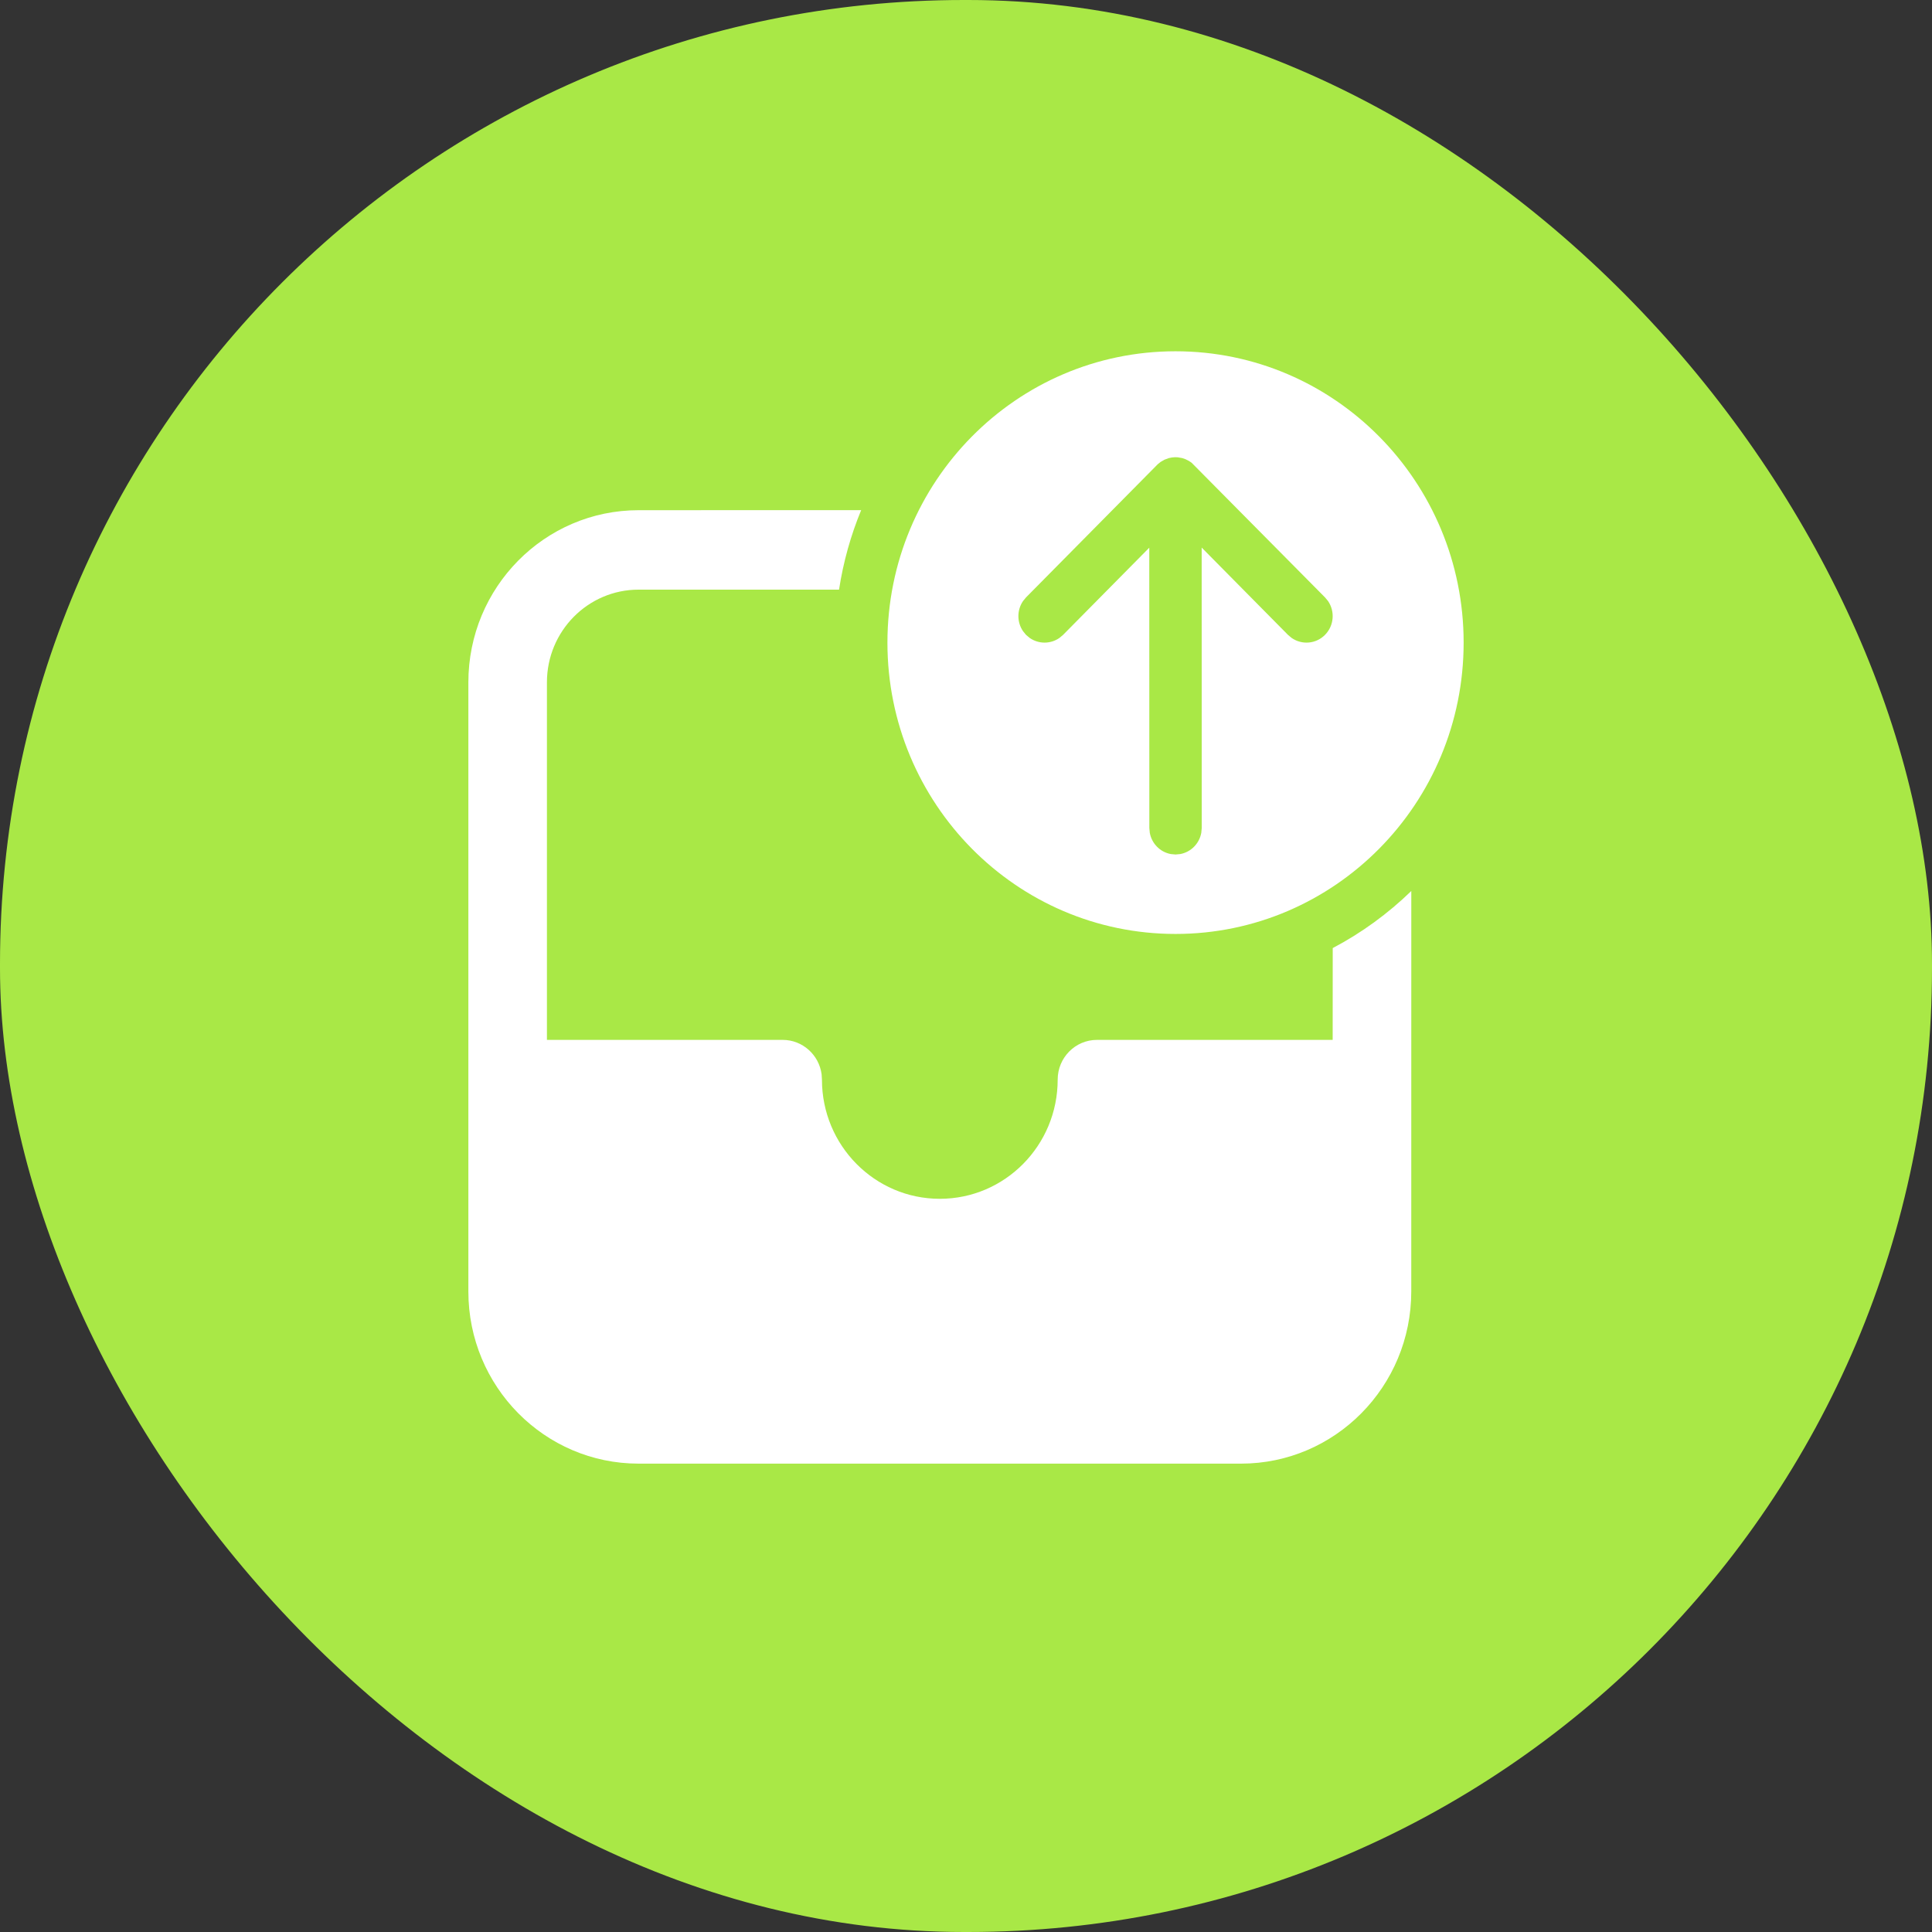
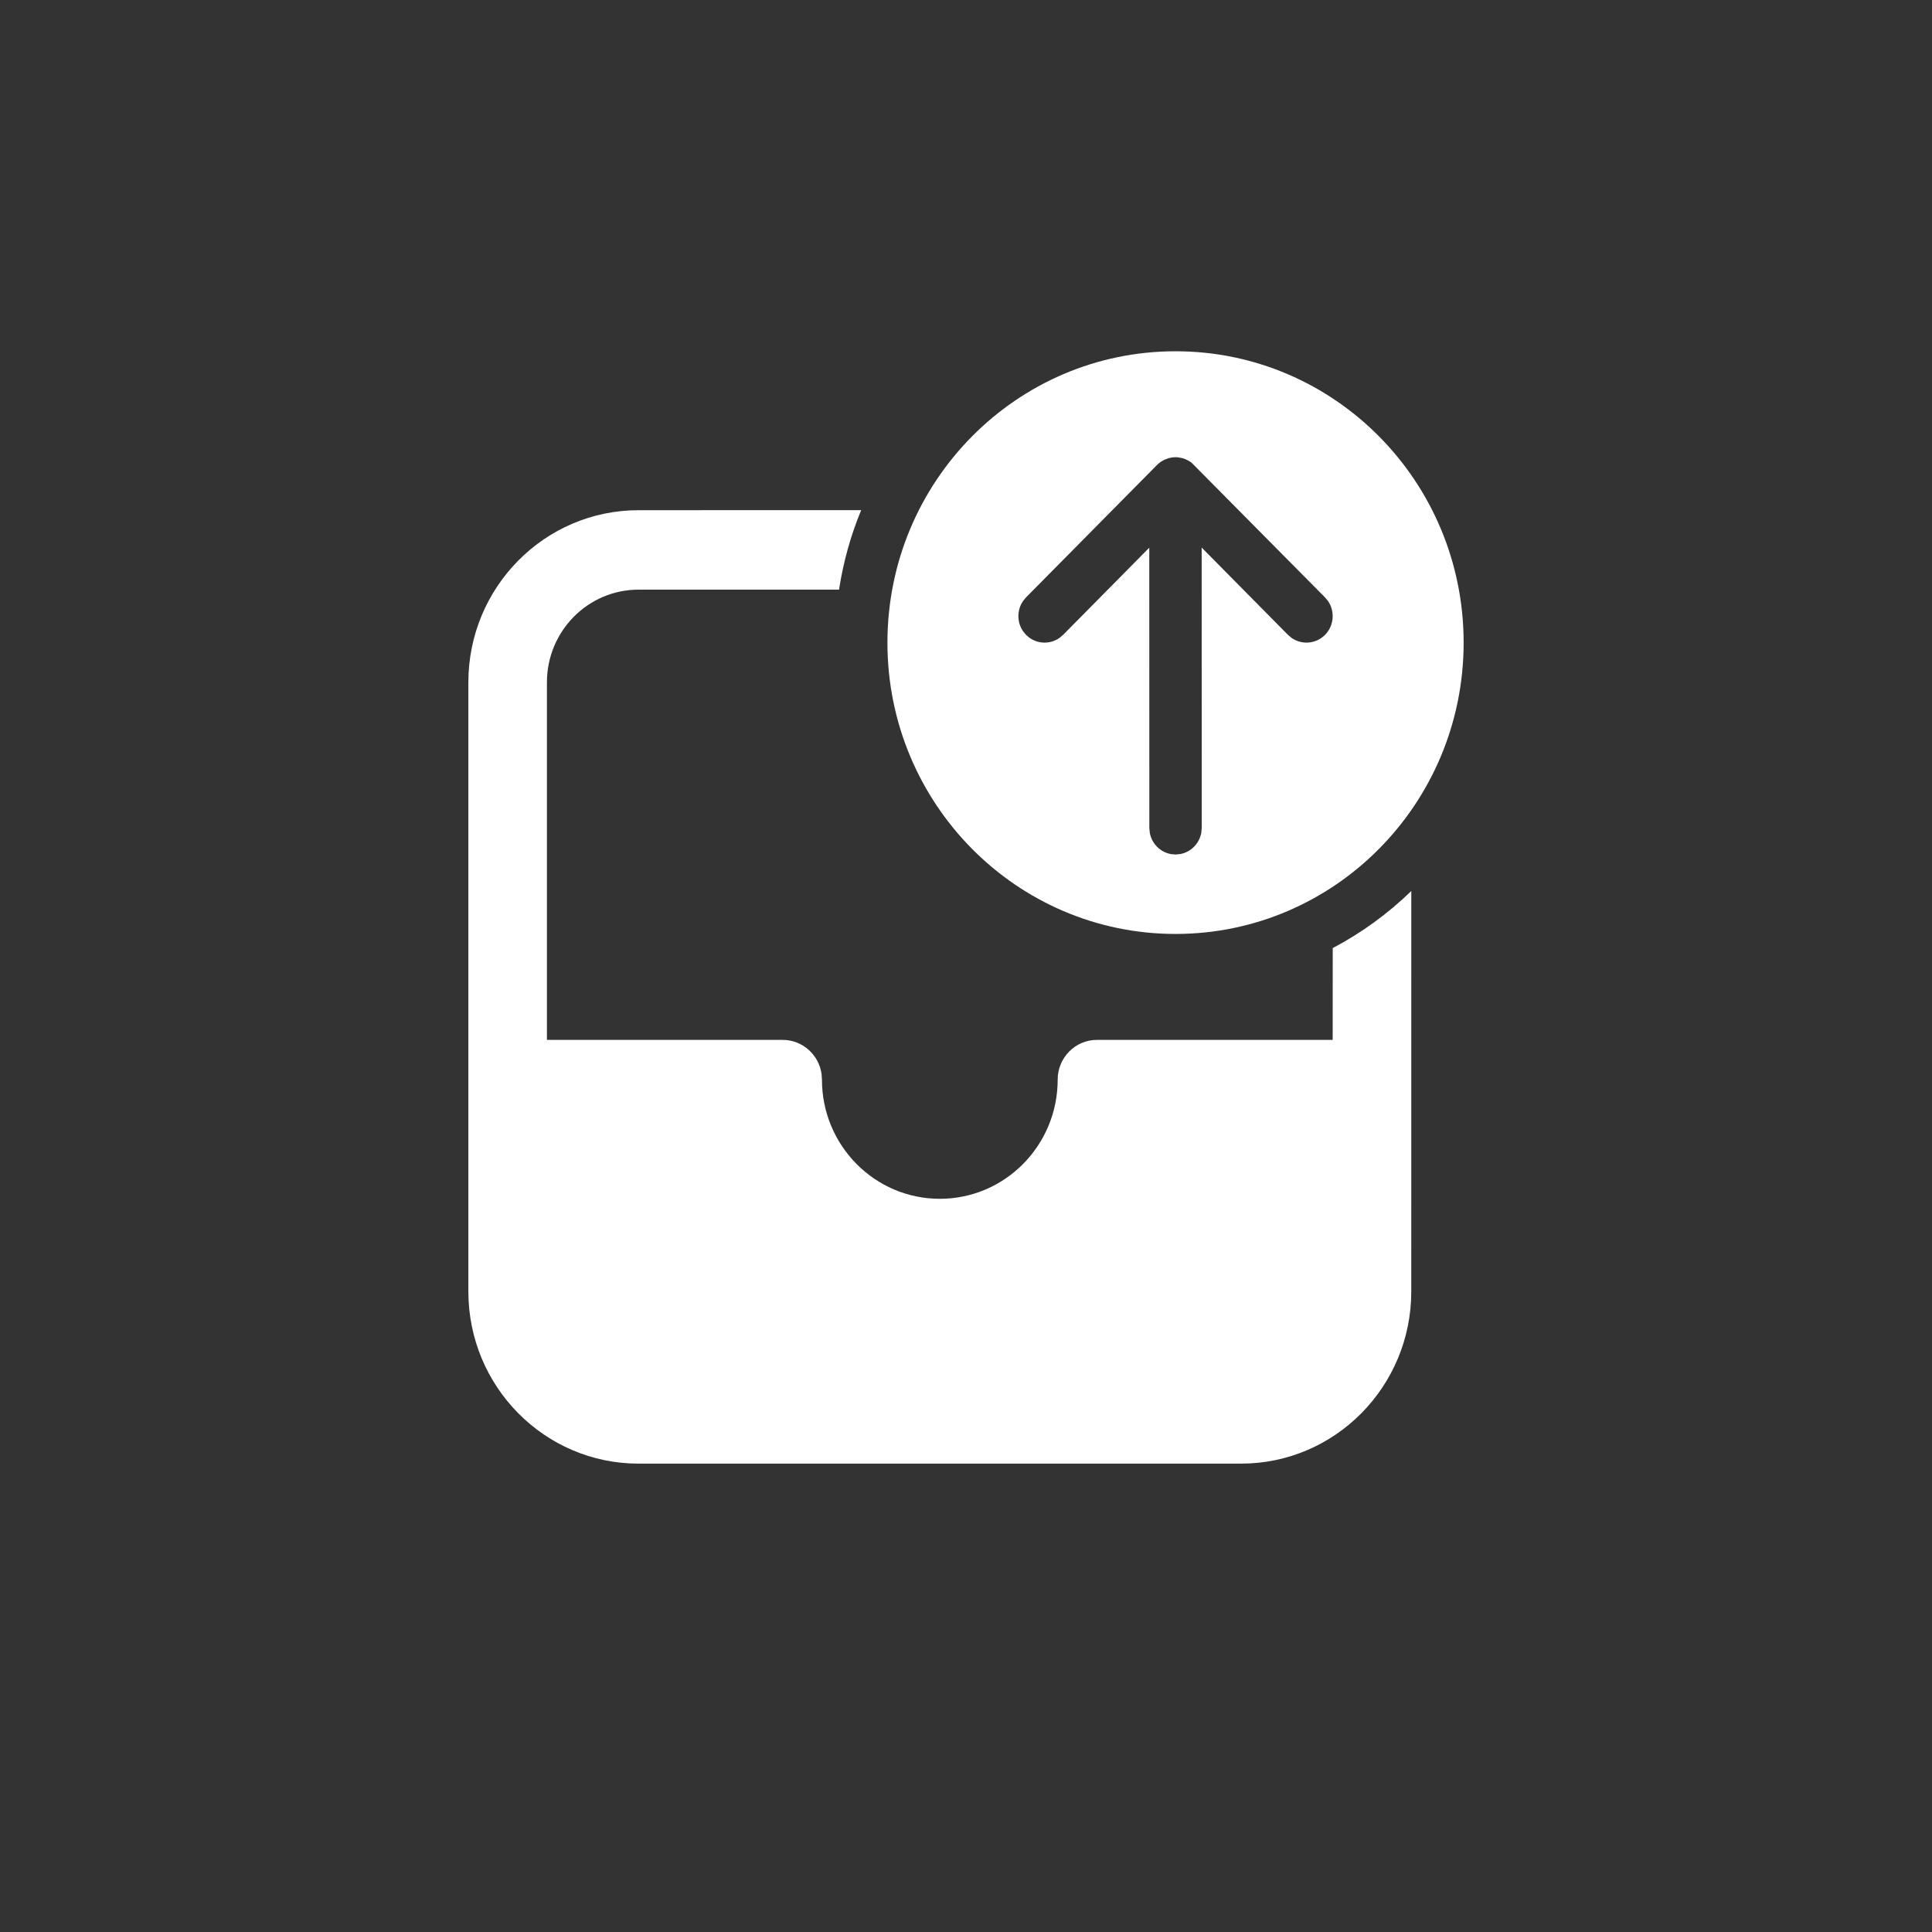
<svg xmlns="http://www.w3.org/2000/svg" width="66" height="66" viewBox="0 0 66 66" fill="none">
  <rect x="0" y="0" width="66" height="66" fill="#333333" stroke="none" />
-   <rect y="0" width="66" height="66" rx="32.926" fill="#A9E846" />
  <path d="M29.419 17.427C29.064 18.286 28.808 19.196 28.663 20.143L21.816 20.143C20.086 20.143 18.684 21.561 18.684 23.31V35.524H26.737C27.416 35.524 27.978 36.035 28.067 36.697L28.079 36.881C28.079 39.13 29.882 40.953 32.105 40.953C34.329 40.953 36.132 39.13 36.132 36.881C36.132 36.132 36.733 35.524 37.474 35.524H45.526L45.528 32.388C46.514 31.869 47.417 31.21 48.212 30.438L48.211 44.119C48.211 47.367 45.607 50 42.395 50H21.816C18.604 50 16 47.367 16 44.119V23.31C16 20.062 18.604 17.429 21.816 17.429L29.419 17.427ZM40.158 12C45.594 12 50 16.456 50 21.953C50 27.449 45.594 31.905 40.158 31.905C34.722 31.905 30.316 27.449 30.316 21.953C30.316 16.456 34.722 12 40.158 12ZM40.387 15.649L40.234 15.622L40.136 15.619L40.036 15.628L39.929 15.649L39.78 15.704L39.648 15.78L39.547 15.862L35.051 20.408L34.948 20.533C34.737 20.842 34.737 21.254 34.948 21.562L35.051 21.688L35.175 21.792C35.481 22.006 35.888 22.006 36.193 21.792L36.317 21.688L39.261 18.71L39.263 28.286L39.278 28.448C39.344 28.818 39.632 29.109 39.997 29.176L40.158 29.191L40.319 29.176C40.684 29.109 40.972 28.818 41.038 28.448L41.053 28.286L41.051 18.706L43.999 21.688L44.123 21.792C44.472 22.037 44.954 22.002 45.264 21.688C45.575 21.373 45.609 20.886 45.368 20.533L45.264 20.408L40.706 15.807L40.62 15.749L40.5 15.688L40.387 15.649Z" fill="white" />
</svg>